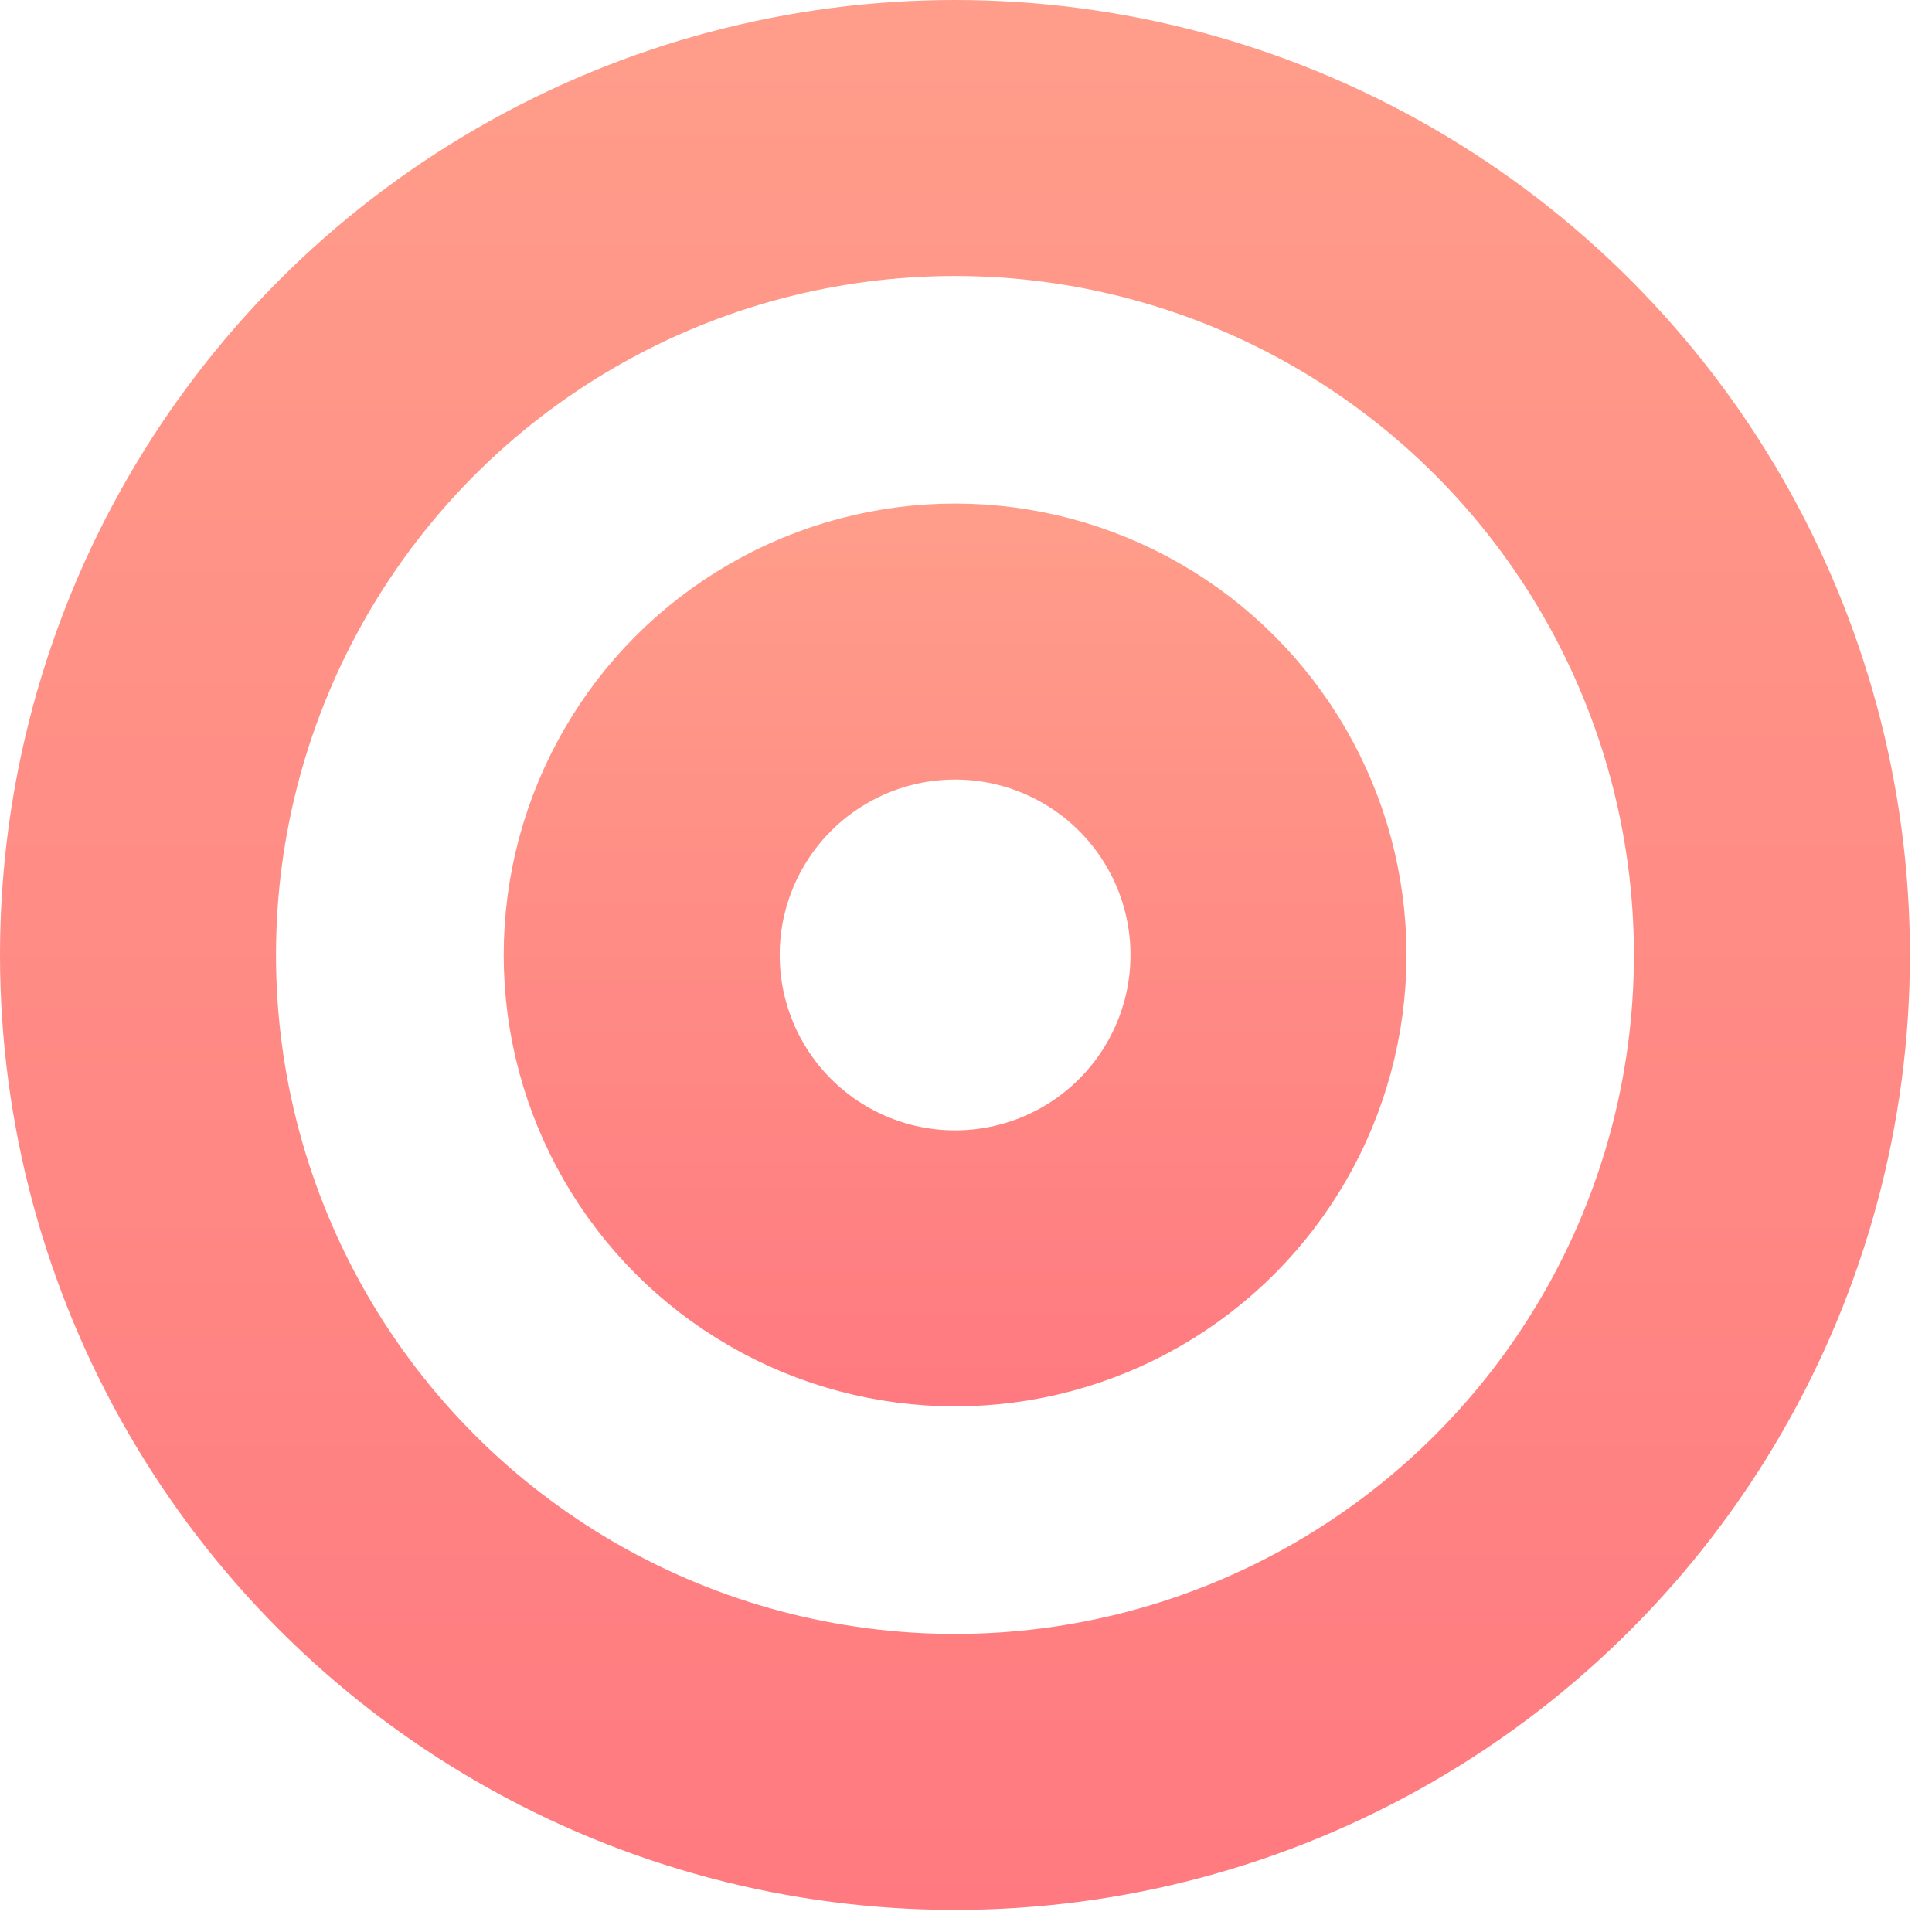
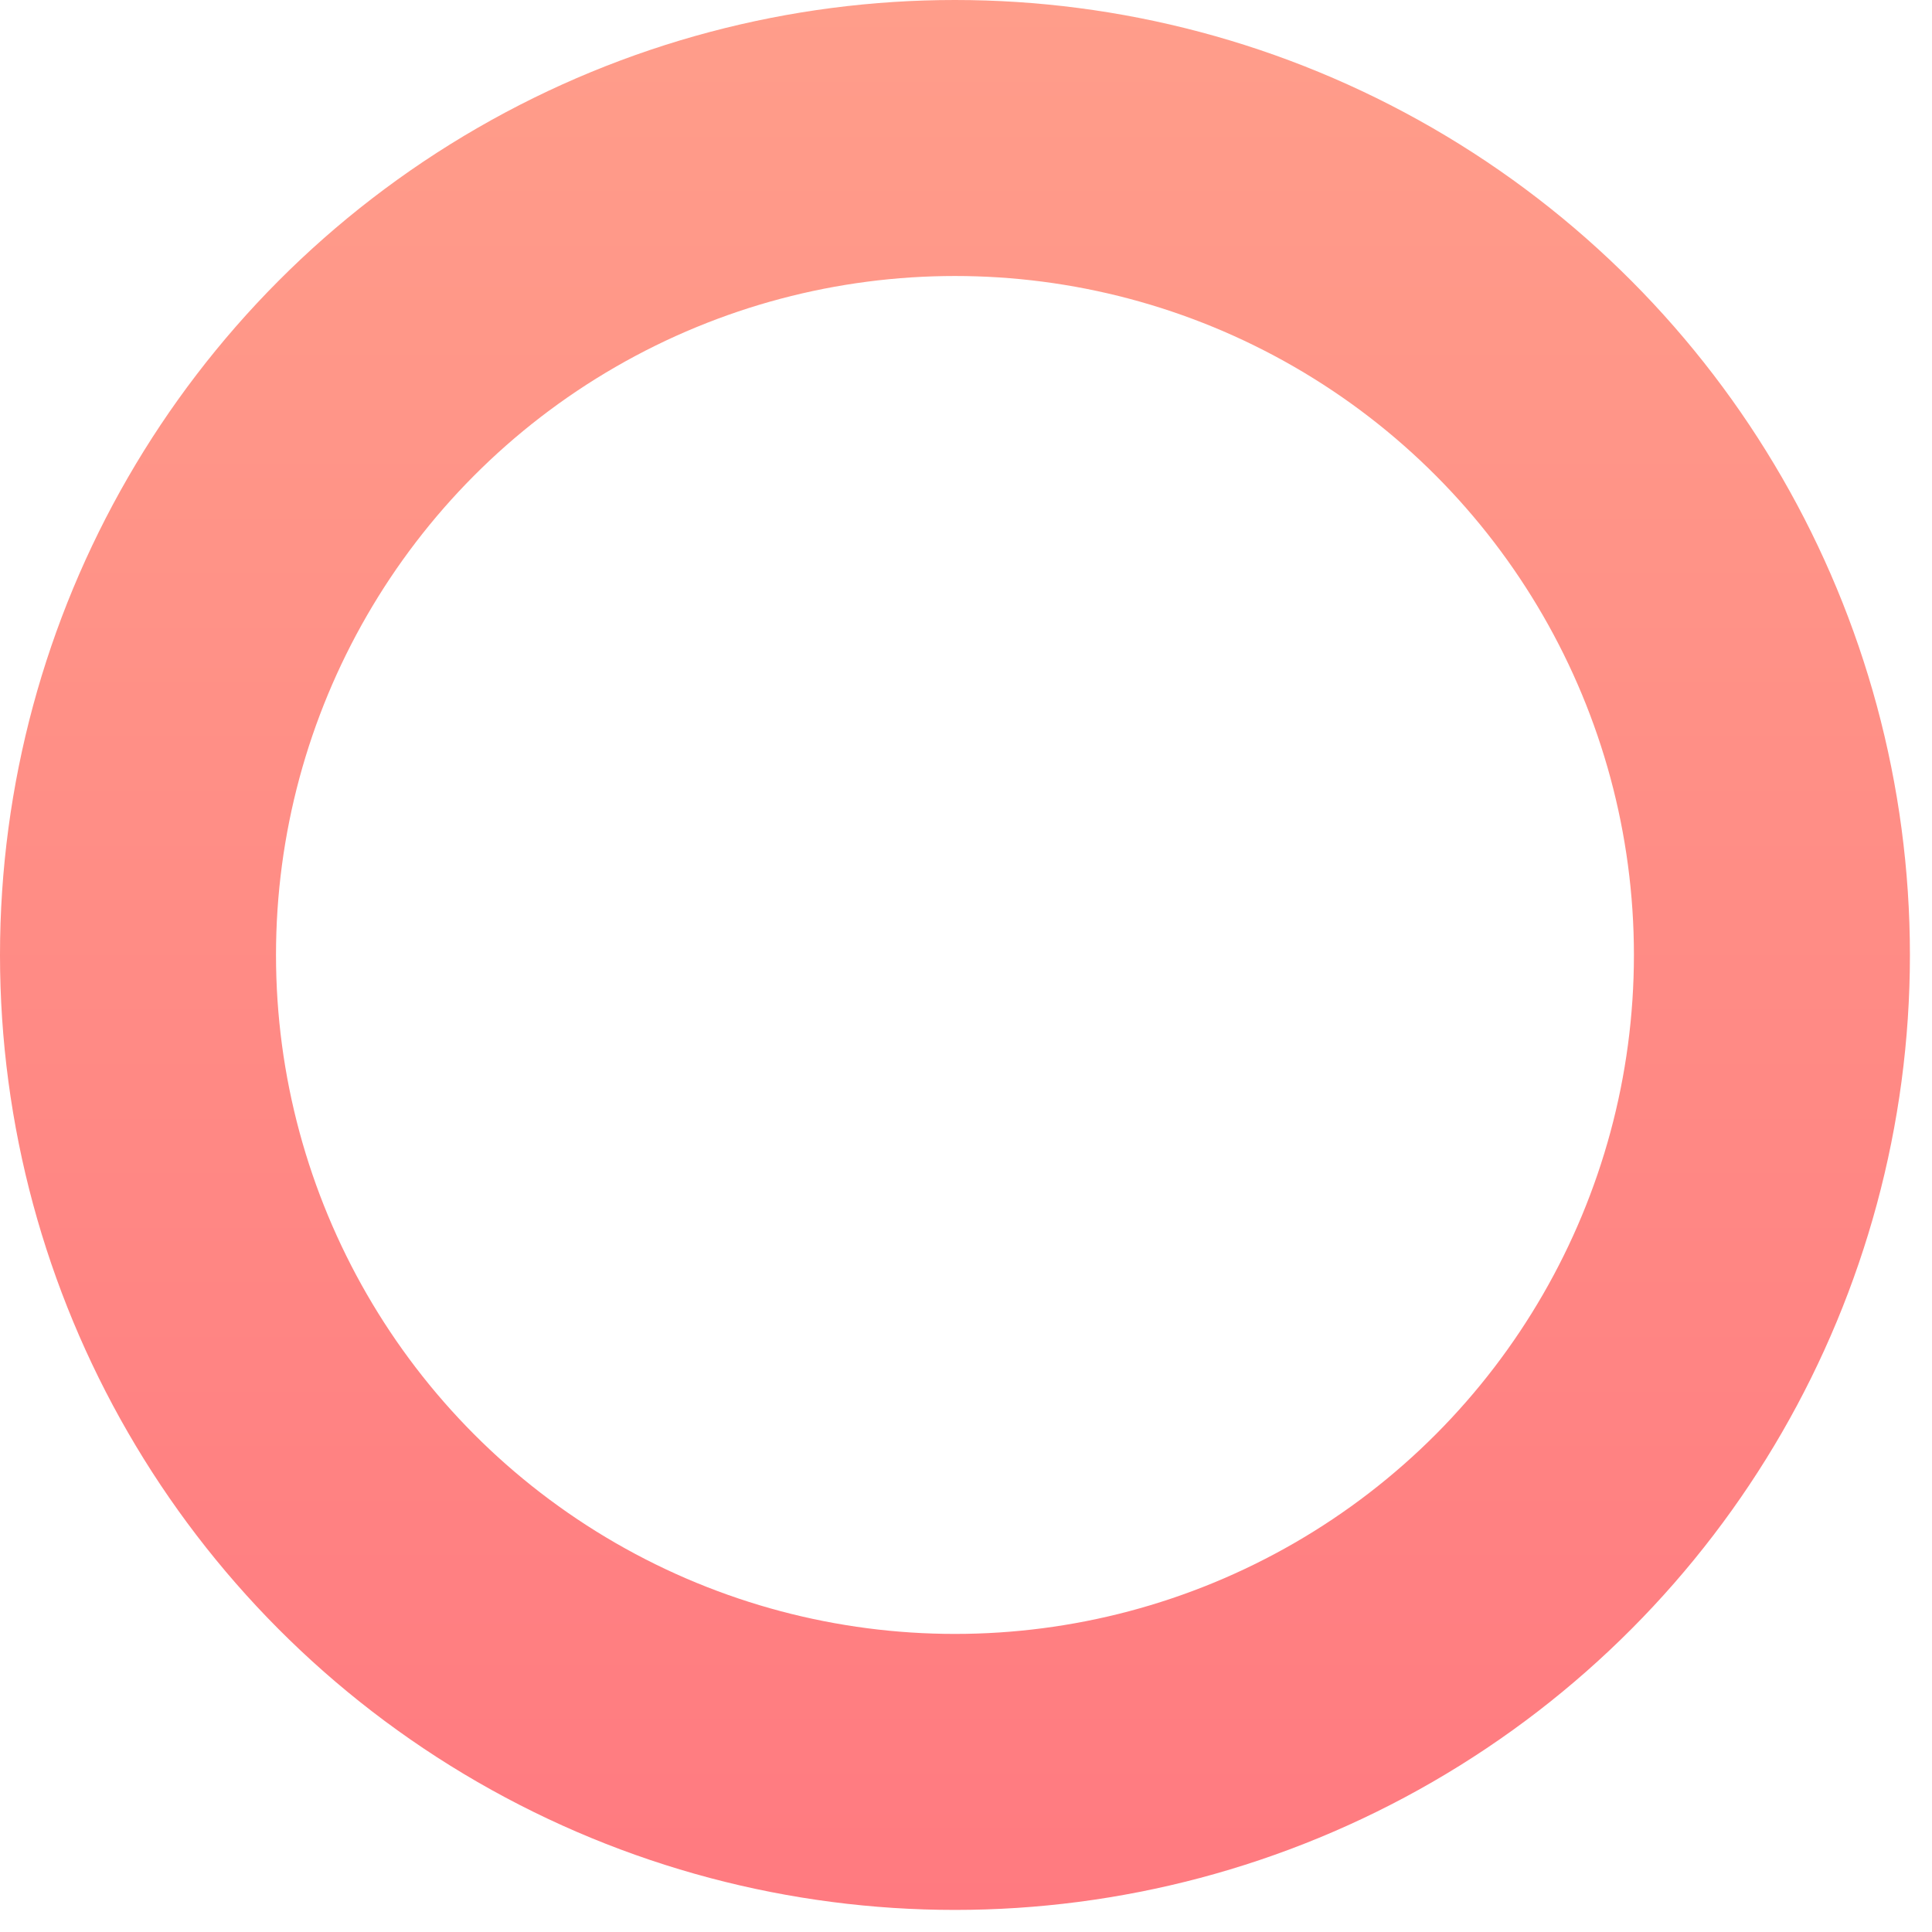
<svg xmlns="http://www.w3.org/2000/svg" width="28" height="28" viewBox="0 0 28 28" fill="none">
  <circle cx="13.84" cy="13.84" r="11.84" stroke="url(#paint0_linear_1249_584)" stroke-width="4" />
-   <circle cx="13.842" cy="13.84" r="4.542" stroke="url(#paint1_linear_1249_584)" stroke-width="4" />
  <defs>
    <linearGradient id="paint0_linear_1249_584" x1="13.84" y1="0" x2="13.84" y2="27.68" gradientUnits="userSpaceOnUse">
      <stop stop-color="#FF9D8A" />
      <stop offset="1" stop-color="#FF7A80" />
    </linearGradient>
    <linearGradient id="paint1_linear_1249_584" x1="13.842" y1="7.298" x2="13.842" y2="20.381" gradientUnits="userSpaceOnUse">
      <stop stop-color="#FF9D8A" />
      <stop offset="1" stop-color="#FF7A80" />
    </linearGradient>
  </defs>
</svg>